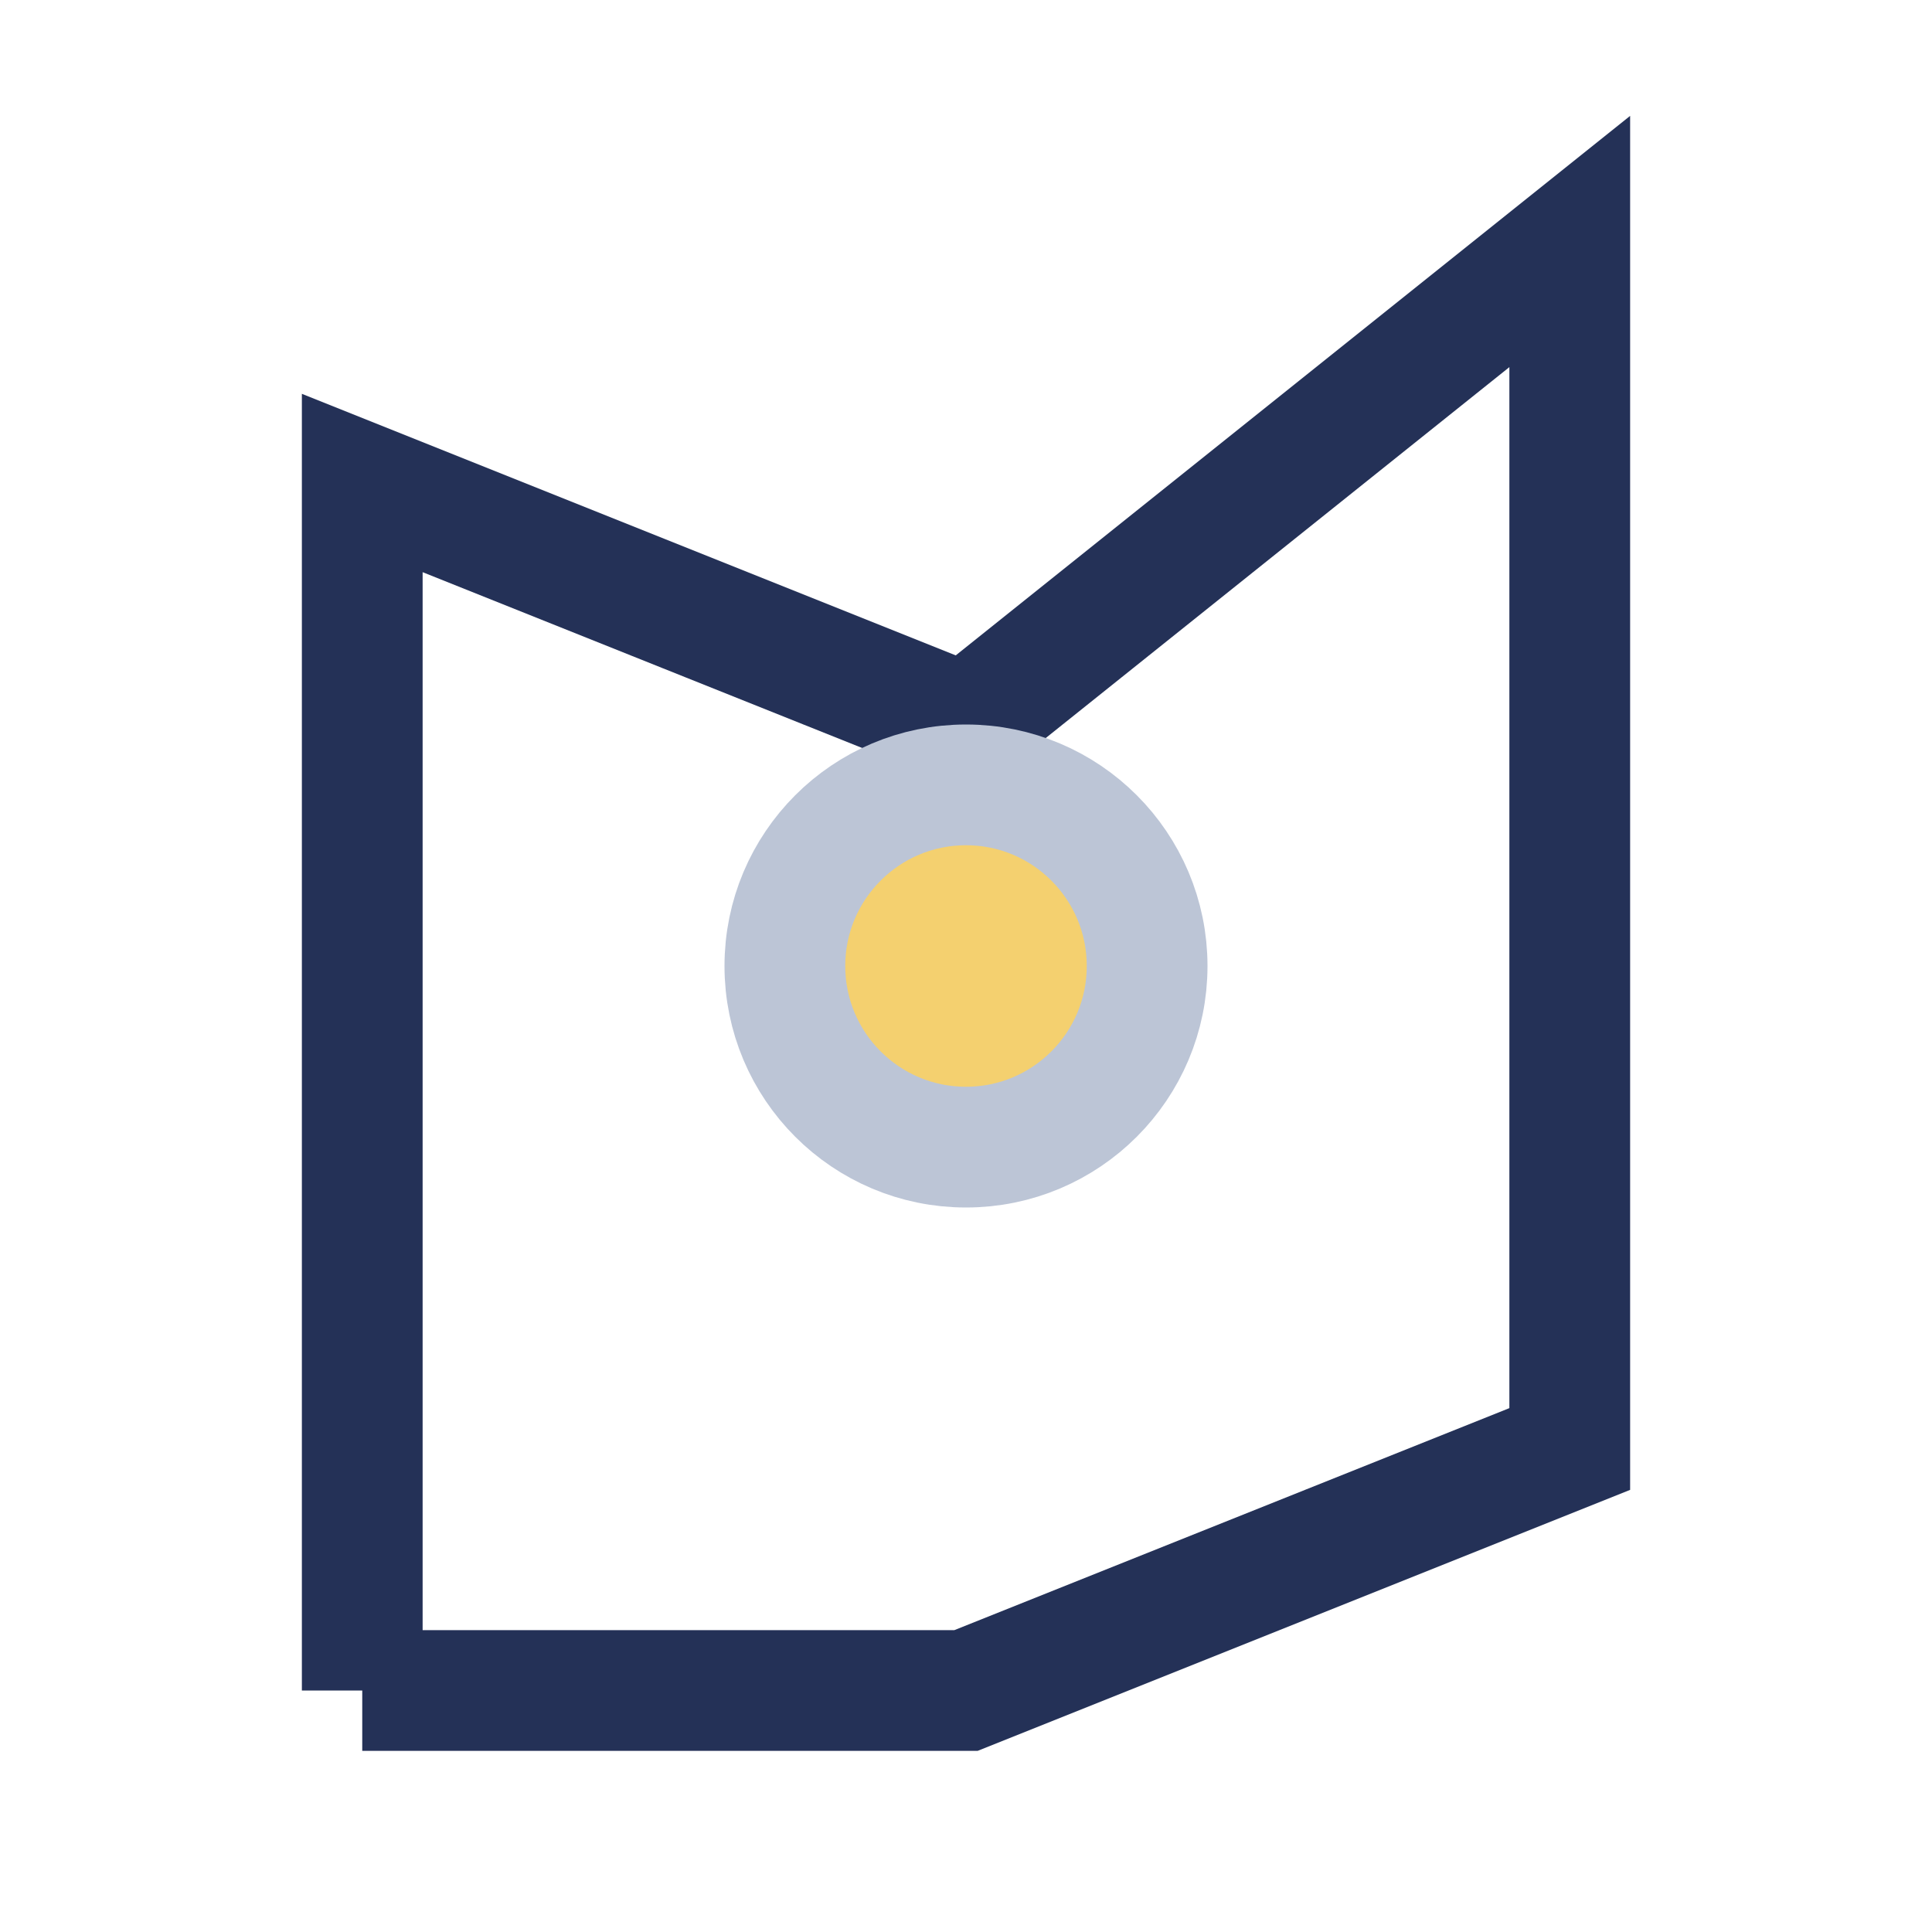
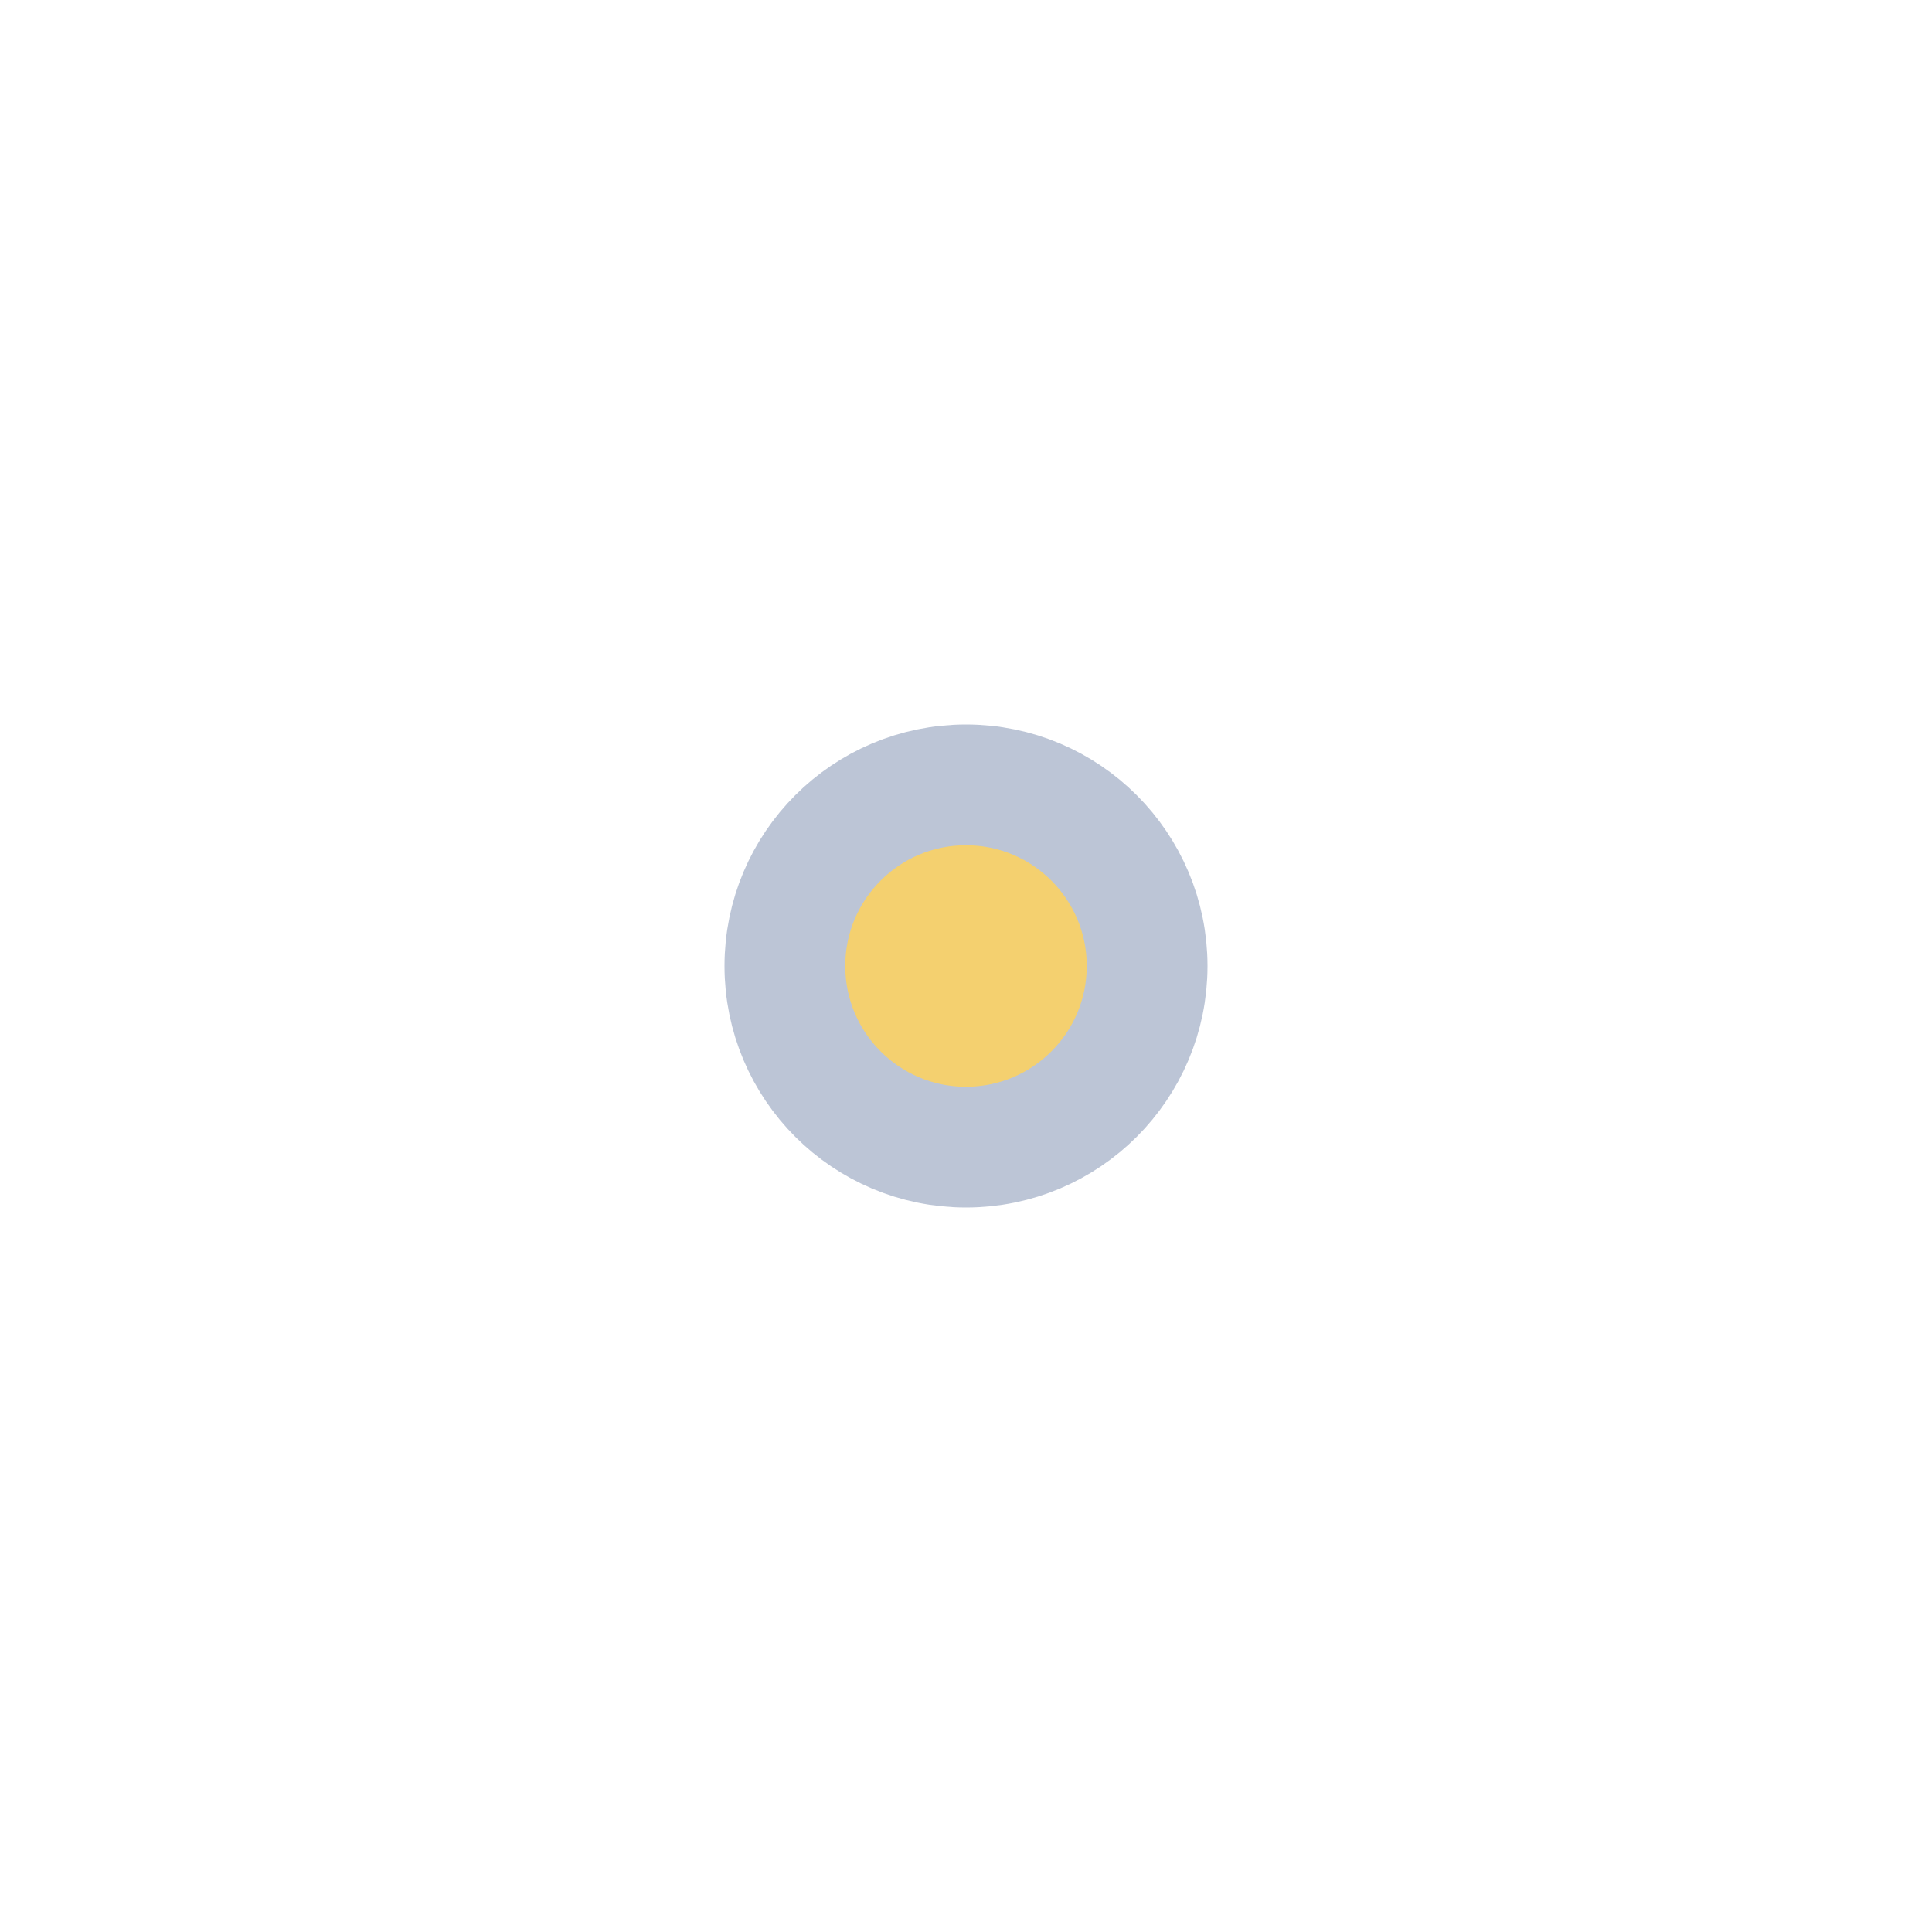
<svg xmlns="http://www.w3.org/2000/svg" viewBox="0 0 32 32" width="32" height="32">
-   <polyline points="6,28 6,8 16,12 26,4 26,24 16,28 6,28" fill="none" stroke="#243157" stroke-width="2" />
  <circle cx="16" cy="16" r="3" fill="#F4D06F" stroke="#BCC5D6" stroke-width="2" />
</svg>